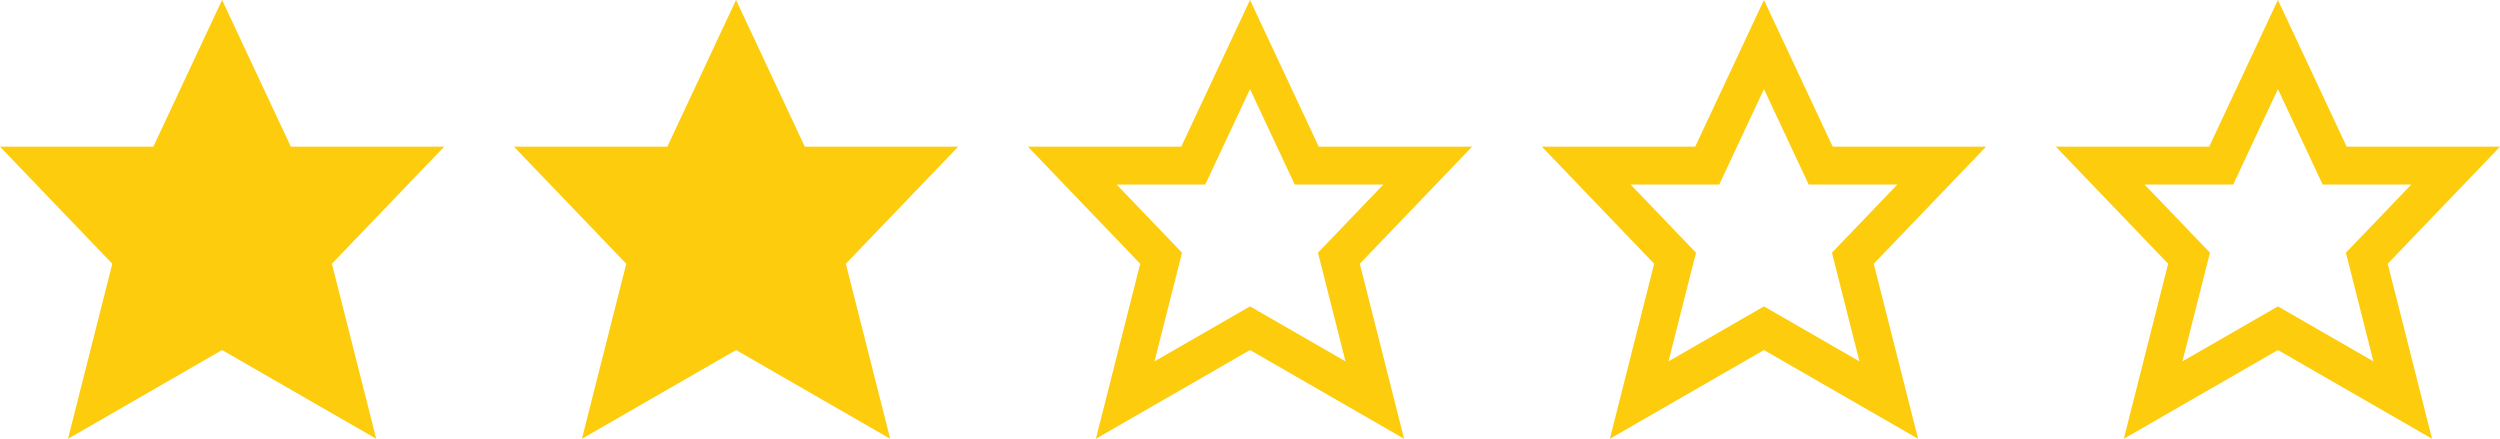
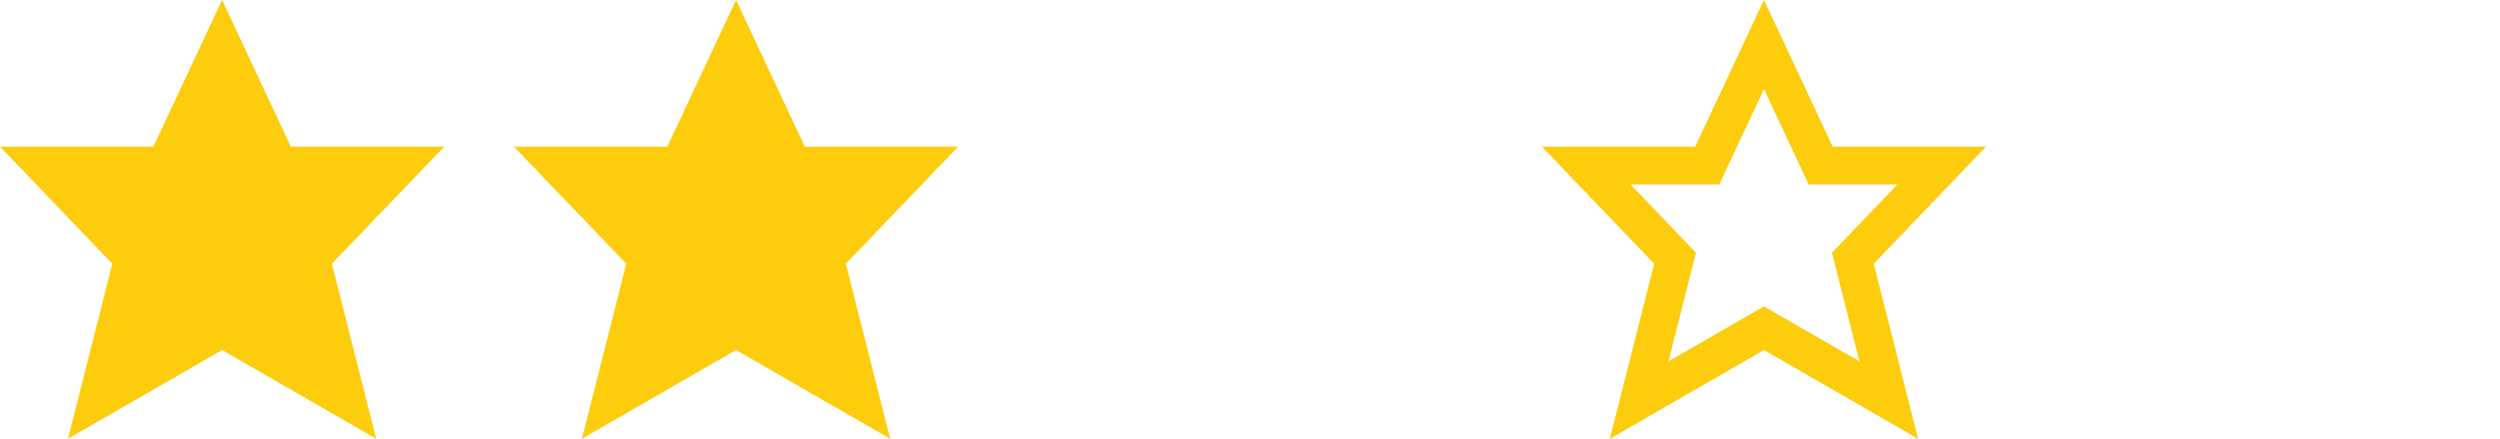
<svg xmlns="http://www.w3.org/2000/svg" id="Layer_2" width="79.699" height="13.987" viewBox="0 0 79.699 13.987">
  <defs>
    <style>.cls-1{fill:none;}.cls-1,.cls-2{stroke:#fdcc0d;stroke-linecap:square;stroke-miterlimit:6.667;stroke-width:1.206px;}.cls-2{fill:#fdcc0d;}</style>
  </defs>
  <g id="Layer_1-2">
    <polygon id="wprm-star-empty-0" class="cls-2" points="7.08 1.42 8.889 5.279 12.747 5.279 9.914 8.232 11.059 12.754 7.08 10.463 3.102 12.754 4.247 8.232 1.414 5.279 5.272 5.279 7.08 1.42" />
    <polygon id="wprm-star-empty-0-2" class="cls-2" points="23.465 1.42 25.273 5.279 29.132 5.279 26.298 8.232 27.444 12.754 23.465 10.463 19.486 12.754 20.632 8.232 17.798 5.279 21.657 5.279 23.465 1.42" />
-     <polygon id="wprm-star-empty-0-3" class="cls-1" points="39.85 1.42 41.658 5.279 45.516 5.279 42.683 8.232 43.828 12.754 39.85 10.463 35.871 12.754 37.016 8.232 34.183 5.279 38.041 5.279 39.85 1.42" />
    <polygon id="wprm-star-empty-0-4" class="cls-1" points="56.234 1.42 58.043 5.279 61.901 5.279 59.068 8.232 60.213 12.754 56.234 10.463 52.256 12.754 53.401 8.232 50.568 5.279 54.426 5.279 56.234 1.42" />
-     <polygon id="wprm-star-empty-0-5" class="cls-1" points="72.619 1.42 74.428 5.279 78.286 5.279 75.453 8.232 76.598 12.754 72.619 10.463 68.641 12.754 69.786 8.232 66.953 5.279 70.811 5.279 72.619 1.42" />
  </g>
</svg>